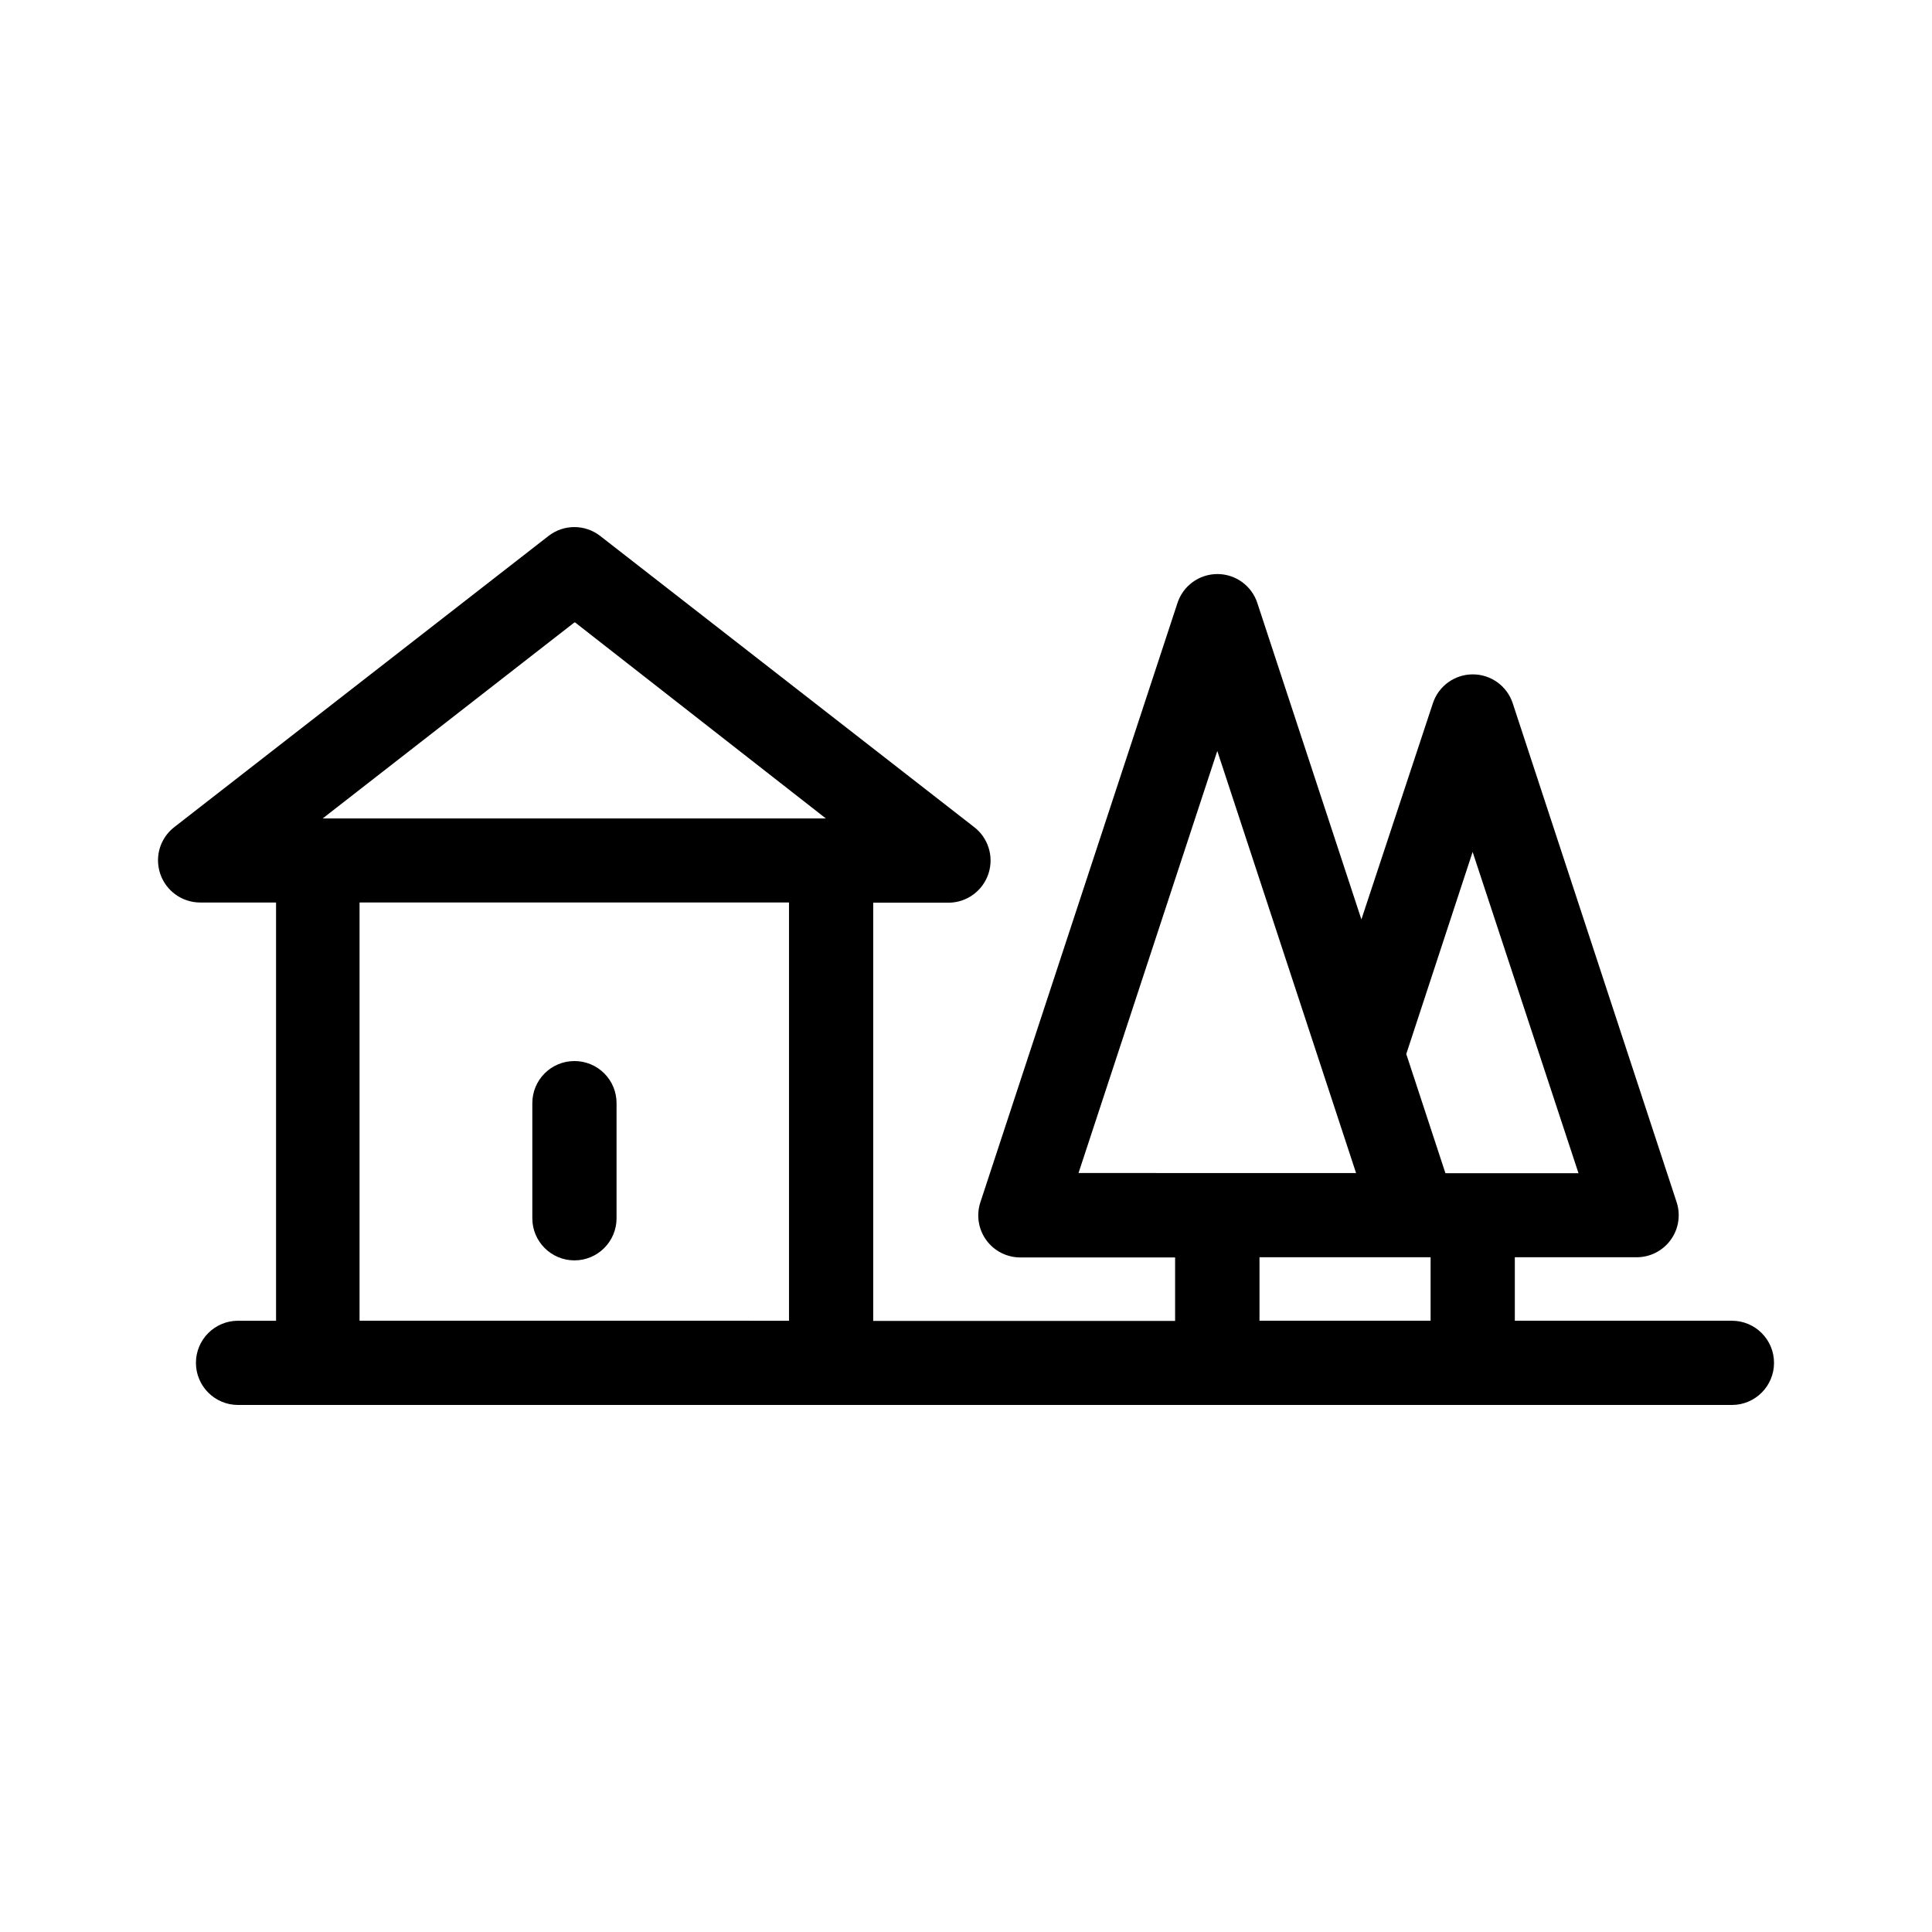
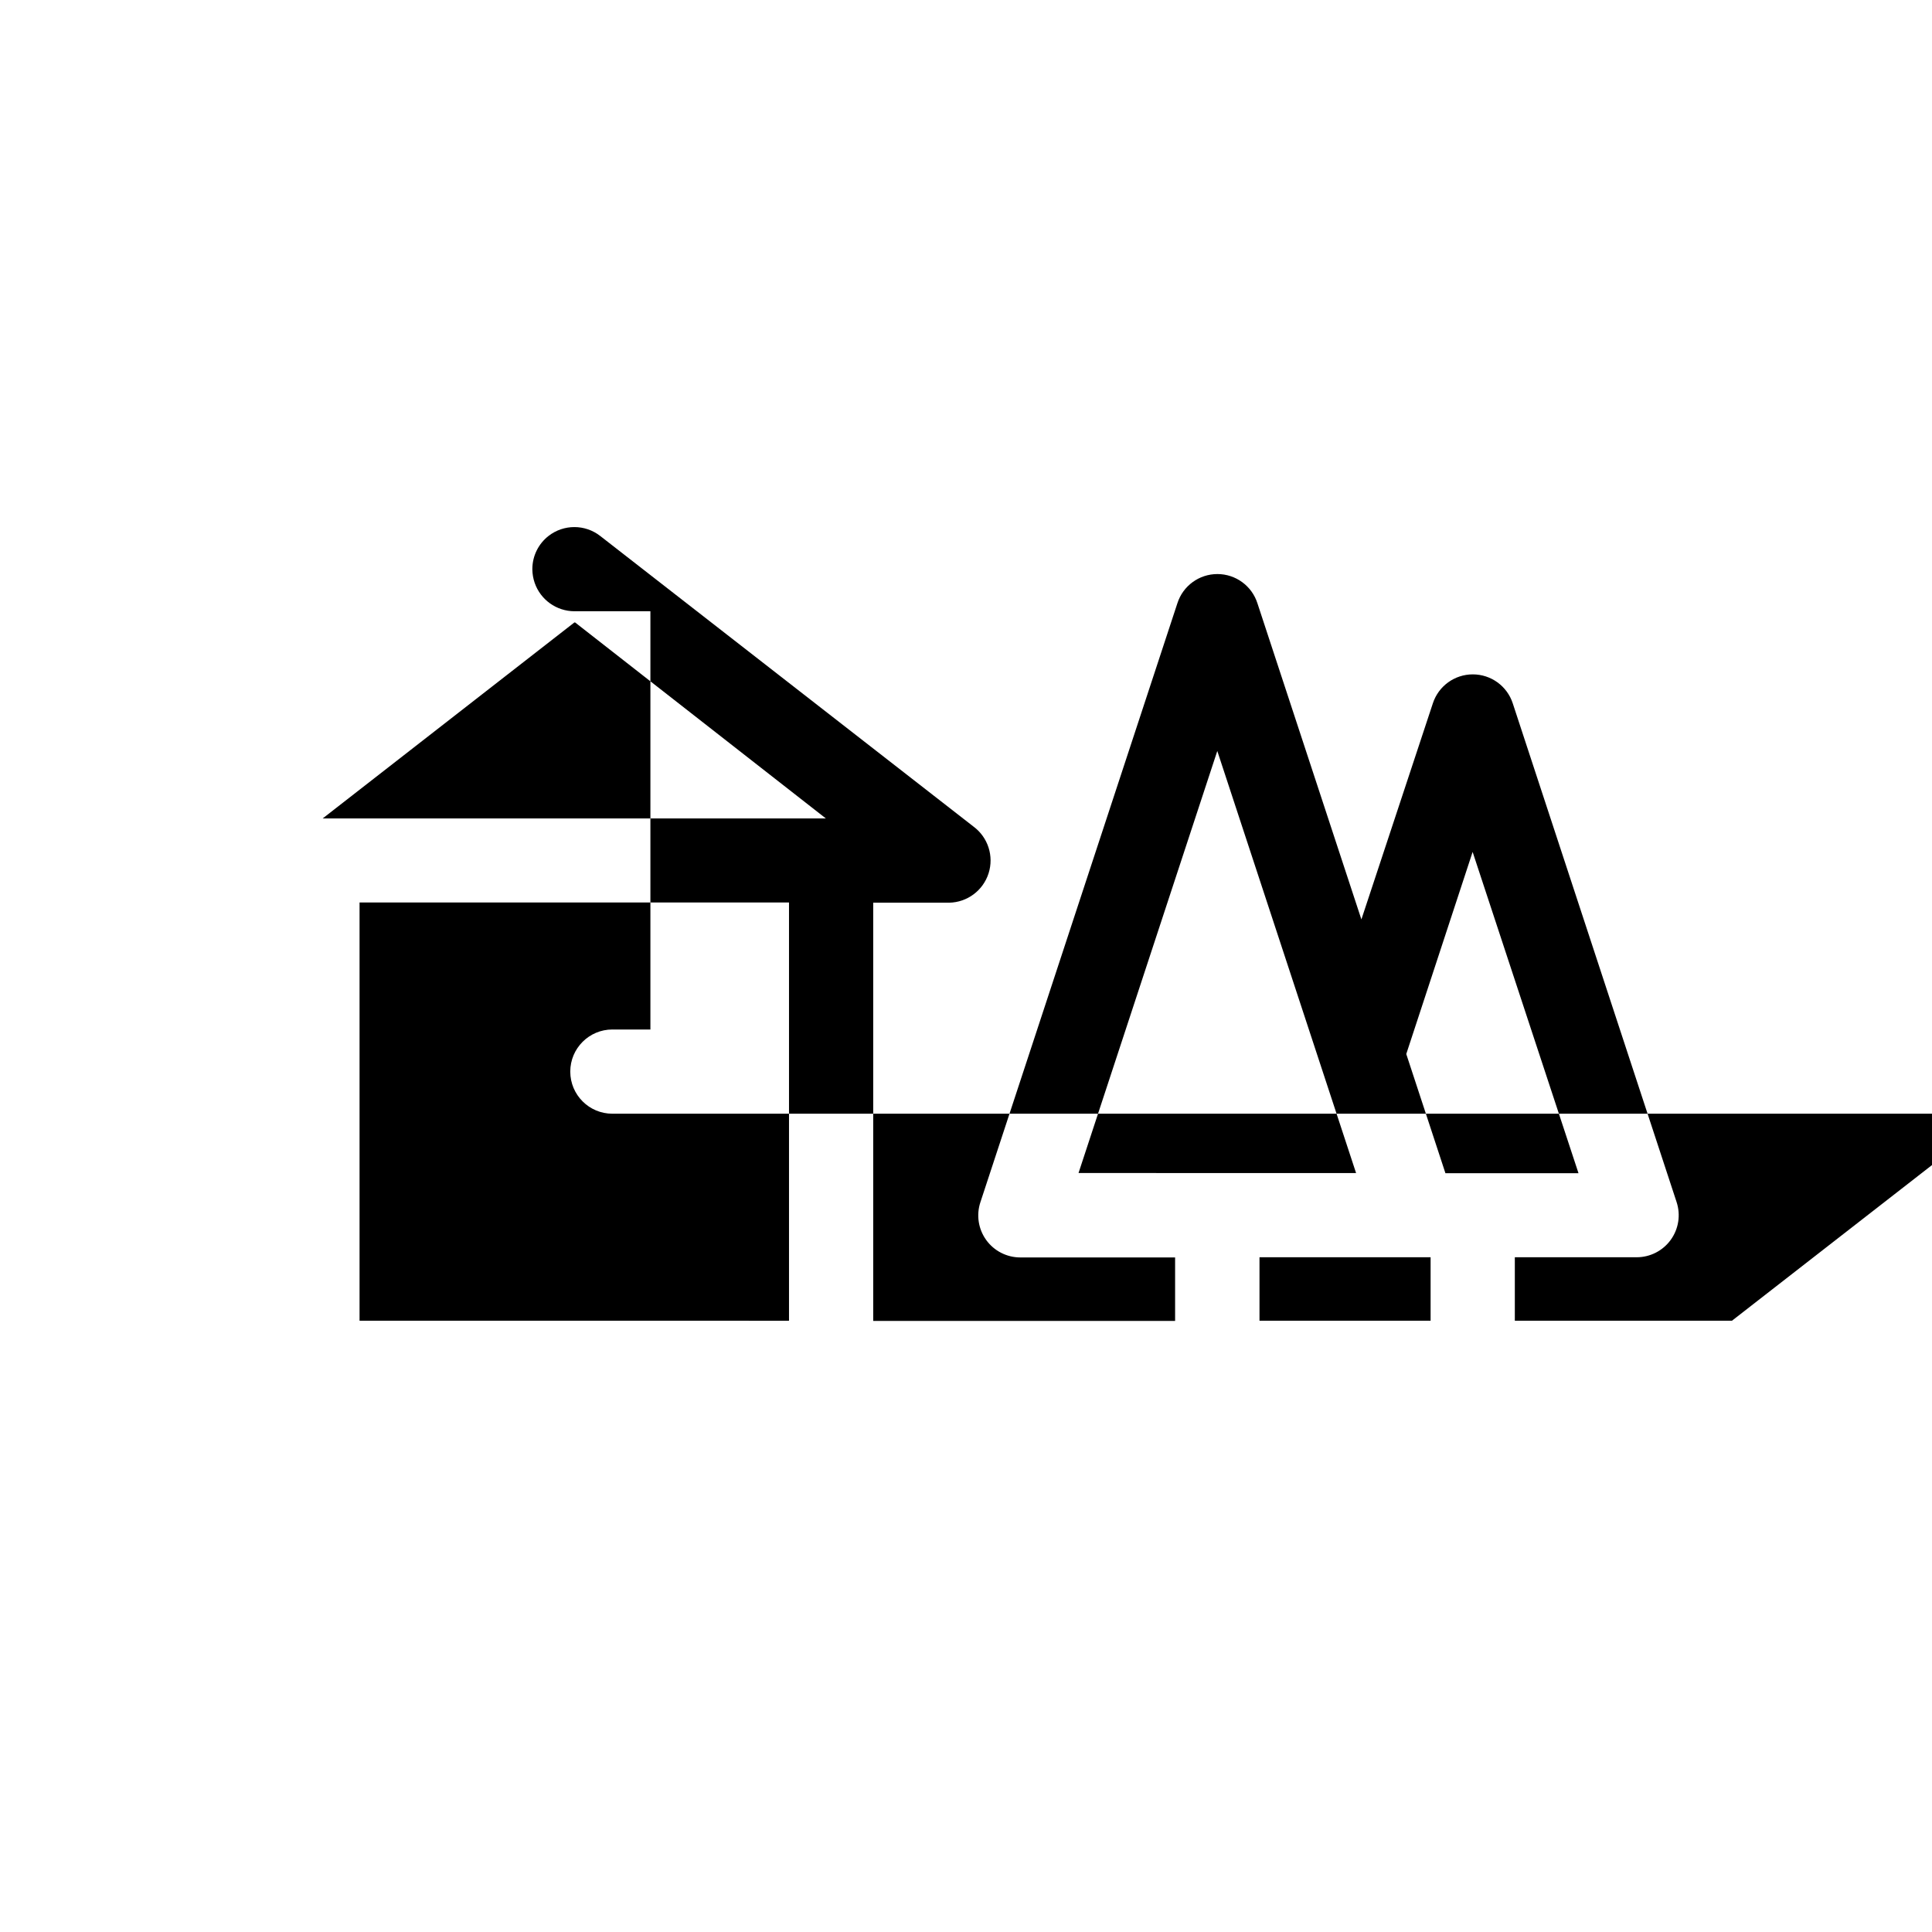
<svg xmlns="http://www.w3.org/2000/svg" fill="#000000" width="800px" height="800px" version="1.1" viewBox="144 144 512 512">
  <g fill-rule="evenodd">
-     <path d="m602.98 494.01h-57.535v-16.824h32.293c3.57 0 6.926-1.715 9.02-4.606 2.098-2.891 2.676-6.613 1.562-10.008l-43.43-132.2c-1.504-4.57-5.769-7.656-10.582-7.656-4.809 0-9.078 3.086-10.578 7.656l-18.945 57.285-27.555-83.785c-1.477-4.613-5.766-7.742-10.605-7.742-4.844 0-9.133 3.129-10.605 7.742l-52.195 158.7c-1.137 3.398-0.566 7.137 1.531 10.043s5.465 4.625 9.047 4.621h41.012v16.828l-80.004-0.004v-110.84h20.152v0.004c4.777-0.102 8.961-3.223 10.418-7.773s-0.137-9.527-3.969-12.379l-98.949-77.035c-4.027-3.141-9.676-3.141-13.703 0l-99.203 77.184c-2.672 2.086-4.246 5.277-4.281 8.668v0.25c0.02 1.184 0.223 2.356 0.605 3.477 1.543 4.504 5.769 7.535 10.527 7.559h20.152v110.84h-10.078l0.004-0.004c-6.164 0-11.16 4.996-11.16 11.16 0 6.164 4.996 11.16 11.16 11.16h395.89c6.164 0 11.16-4.996 11.16-11.16 0-6.164-4.996-11.16-11.16-11.16zm-68.719-124.24 28.059 85.145h-35.266l-10.379-31.59zm-67.664-26.75 36.777 111.85-73.555-0.004 36.777-111.85zm56.527 134.16v16.828h-45.344v-16.828zm-226.71-168.22 66.453 51.941h-133.36l66.707-51.941zm-57.129 74.211h113.81v110.84l-113.81-0.004z" />
-     <path d="m296.21 425.19c-2.961 0-5.801 1.18-7.891 3.281-2.09 2.098-3.258 4.941-3.246 7.906v30.48c0 6.16 4.996 11.156 11.16 11.156 6.164 0 11.16-4.996 11.16-11.156v-30.43c0.027-2.981-1.141-5.848-3.242-7.957-2.102-2.113-4.965-3.293-7.941-3.281z" />
+     <path d="m602.98 494.01h-57.535v-16.824h32.293c3.57 0 6.926-1.715 9.02-4.606 2.098-2.891 2.676-6.613 1.562-10.008l-43.43-132.2c-1.504-4.57-5.769-7.656-10.582-7.656-4.809 0-9.078 3.086-10.578 7.656l-18.945 57.285-27.555-83.785c-1.477-4.613-5.766-7.742-10.605-7.742-4.844 0-9.133 3.129-10.605 7.742l-52.195 158.7c-1.137 3.398-0.566 7.137 1.531 10.043s5.465 4.625 9.047 4.621h41.012v16.828l-80.004-0.004v-110.84h20.152v0.004c4.777-0.102 8.961-3.223 10.418-7.773s-0.137-9.527-3.969-12.379l-98.949-77.035c-4.027-3.141-9.676-3.141-13.703 0c-2.672 2.086-4.246 5.277-4.281 8.668v0.25c0.02 1.184 0.223 2.356 0.605 3.477 1.543 4.504 5.769 7.535 10.527 7.559h20.152v110.84h-10.078l0.004-0.004c-6.164 0-11.16 4.996-11.16 11.16 0 6.164 4.996 11.16 11.16 11.16h395.89c6.164 0 11.16-4.996 11.16-11.16 0-6.164-4.996-11.16-11.16-11.16zm-68.719-124.24 28.059 85.145h-35.266l-10.379-31.59zm-67.664-26.75 36.777 111.85-73.555-0.004 36.777-111.85zm56.527 134.16v16.828h-45.344v-16.828zm-226.71-168.22 66.453 51.941h-133.36l66.707-51.941zm-57.129 74.211h113.81v110.84l-113.81-0.004z" />
  </g>
</svg>